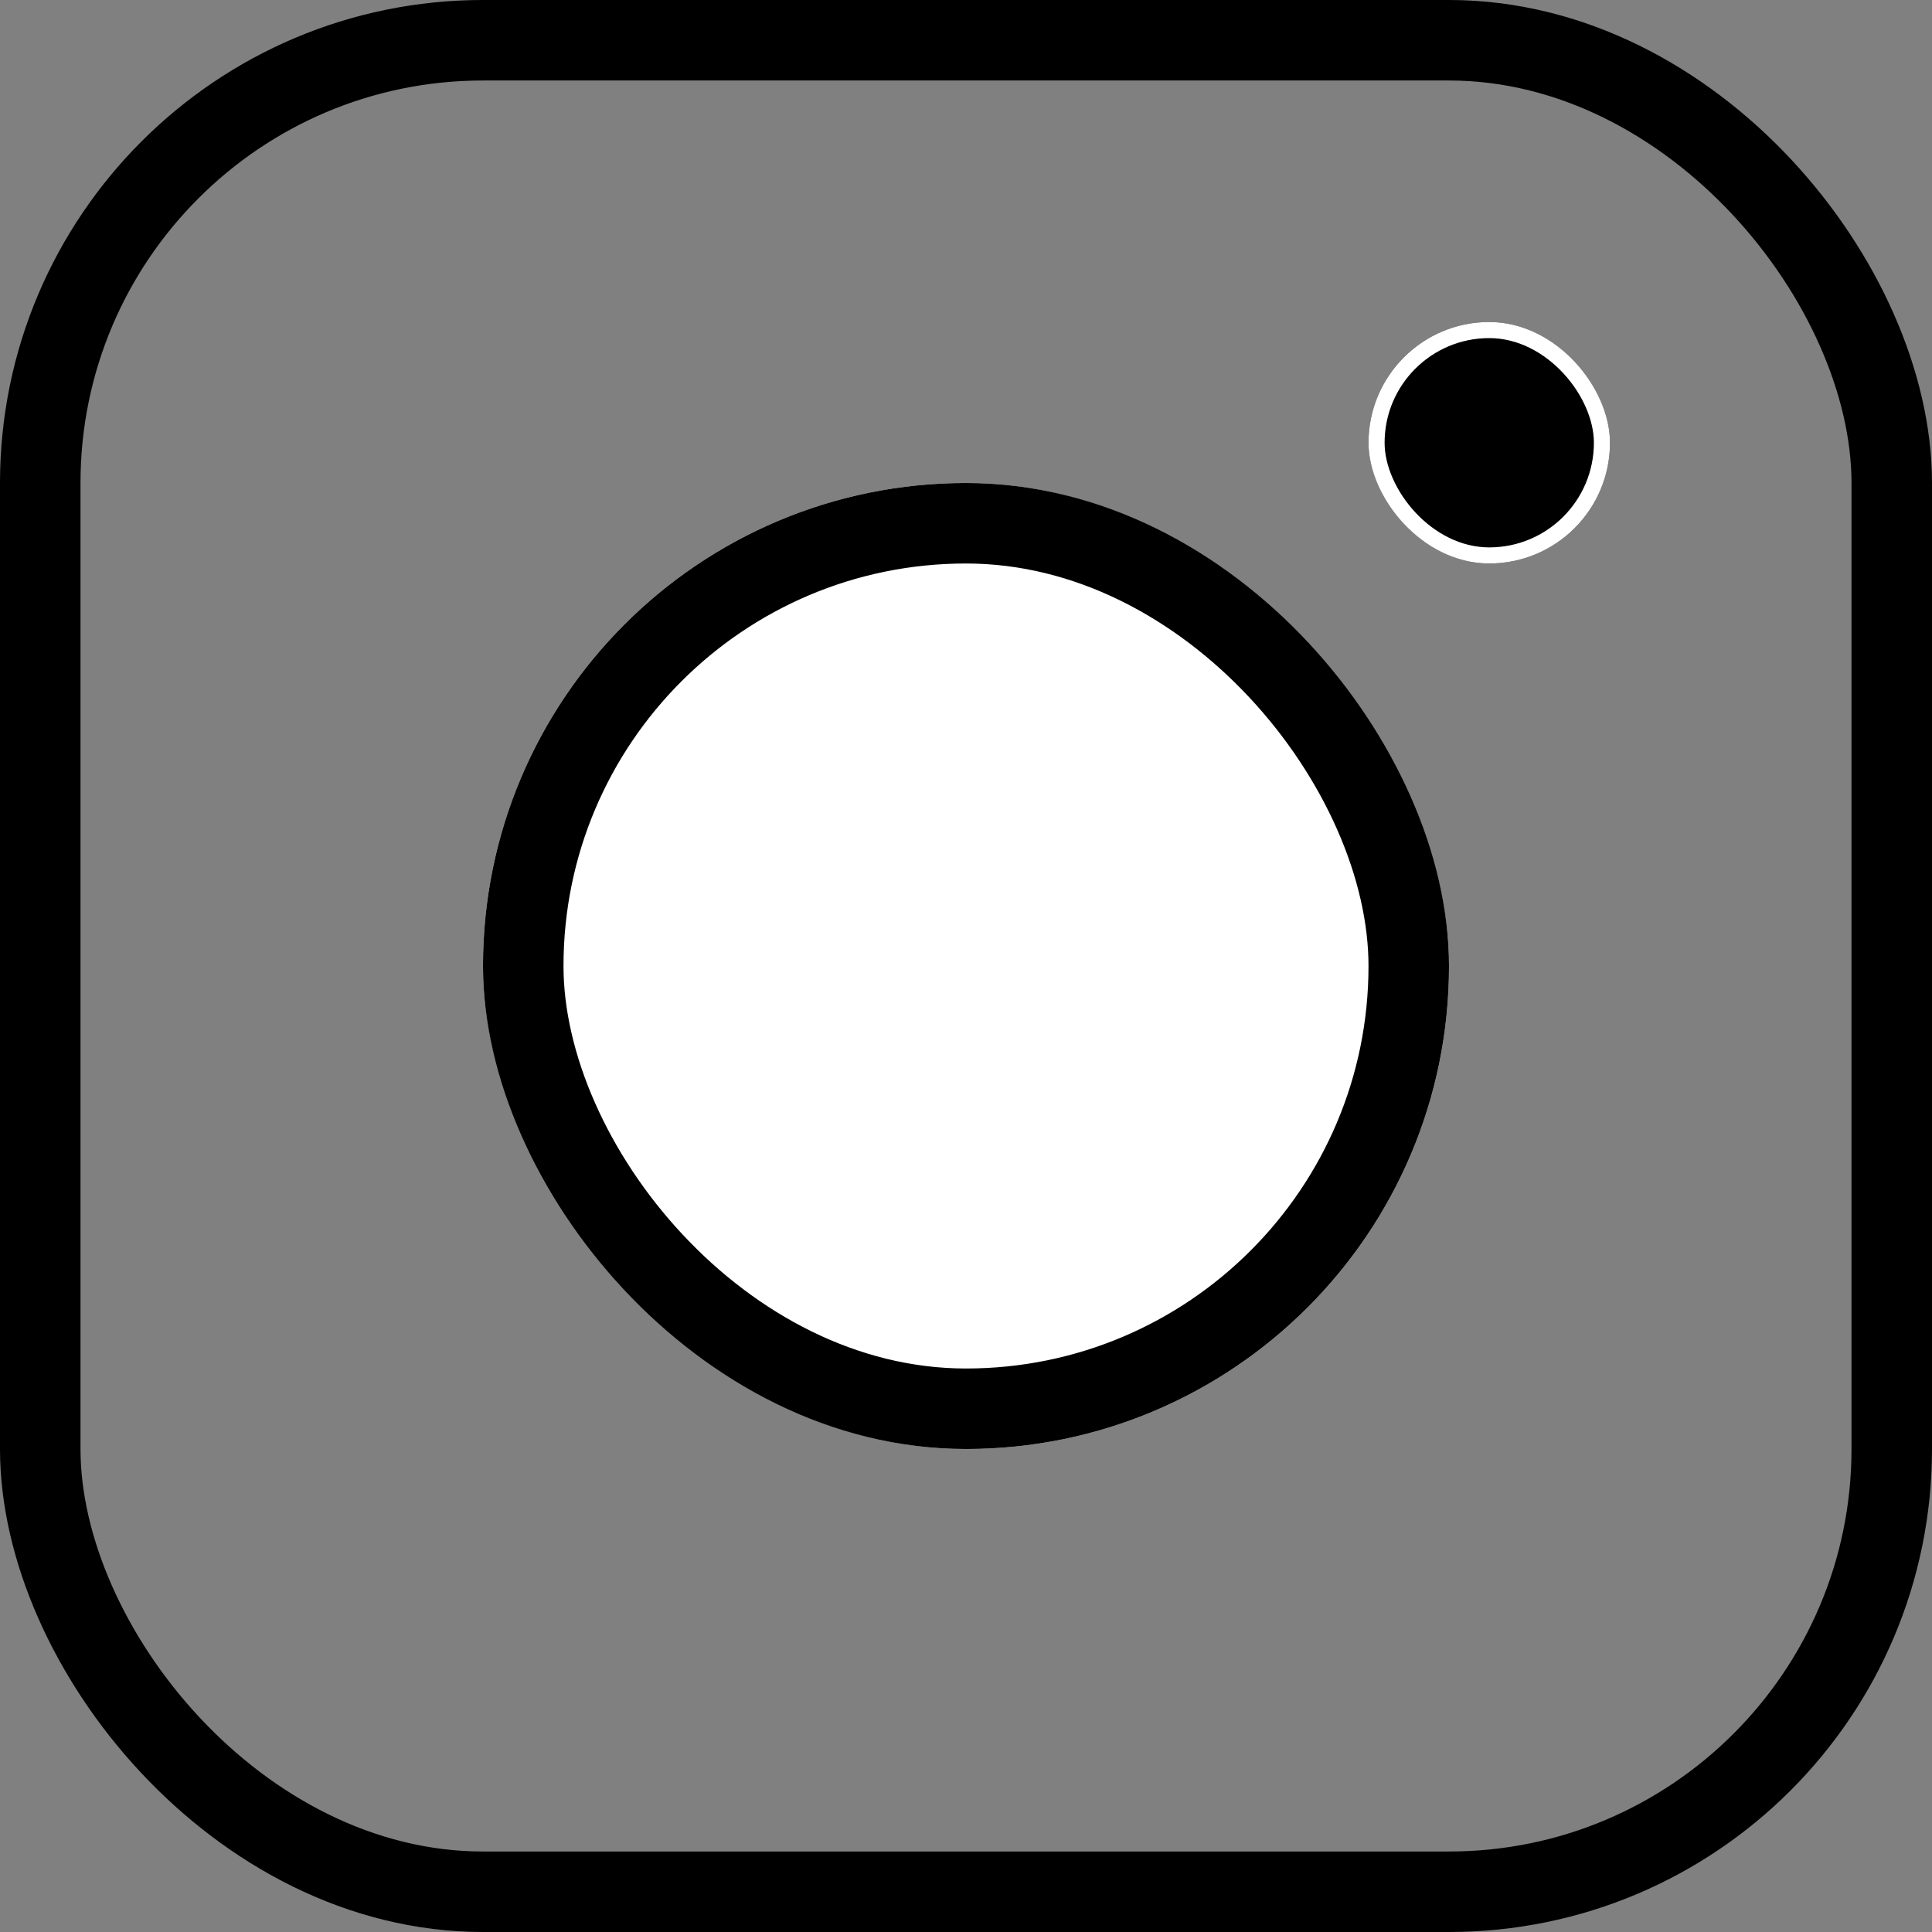
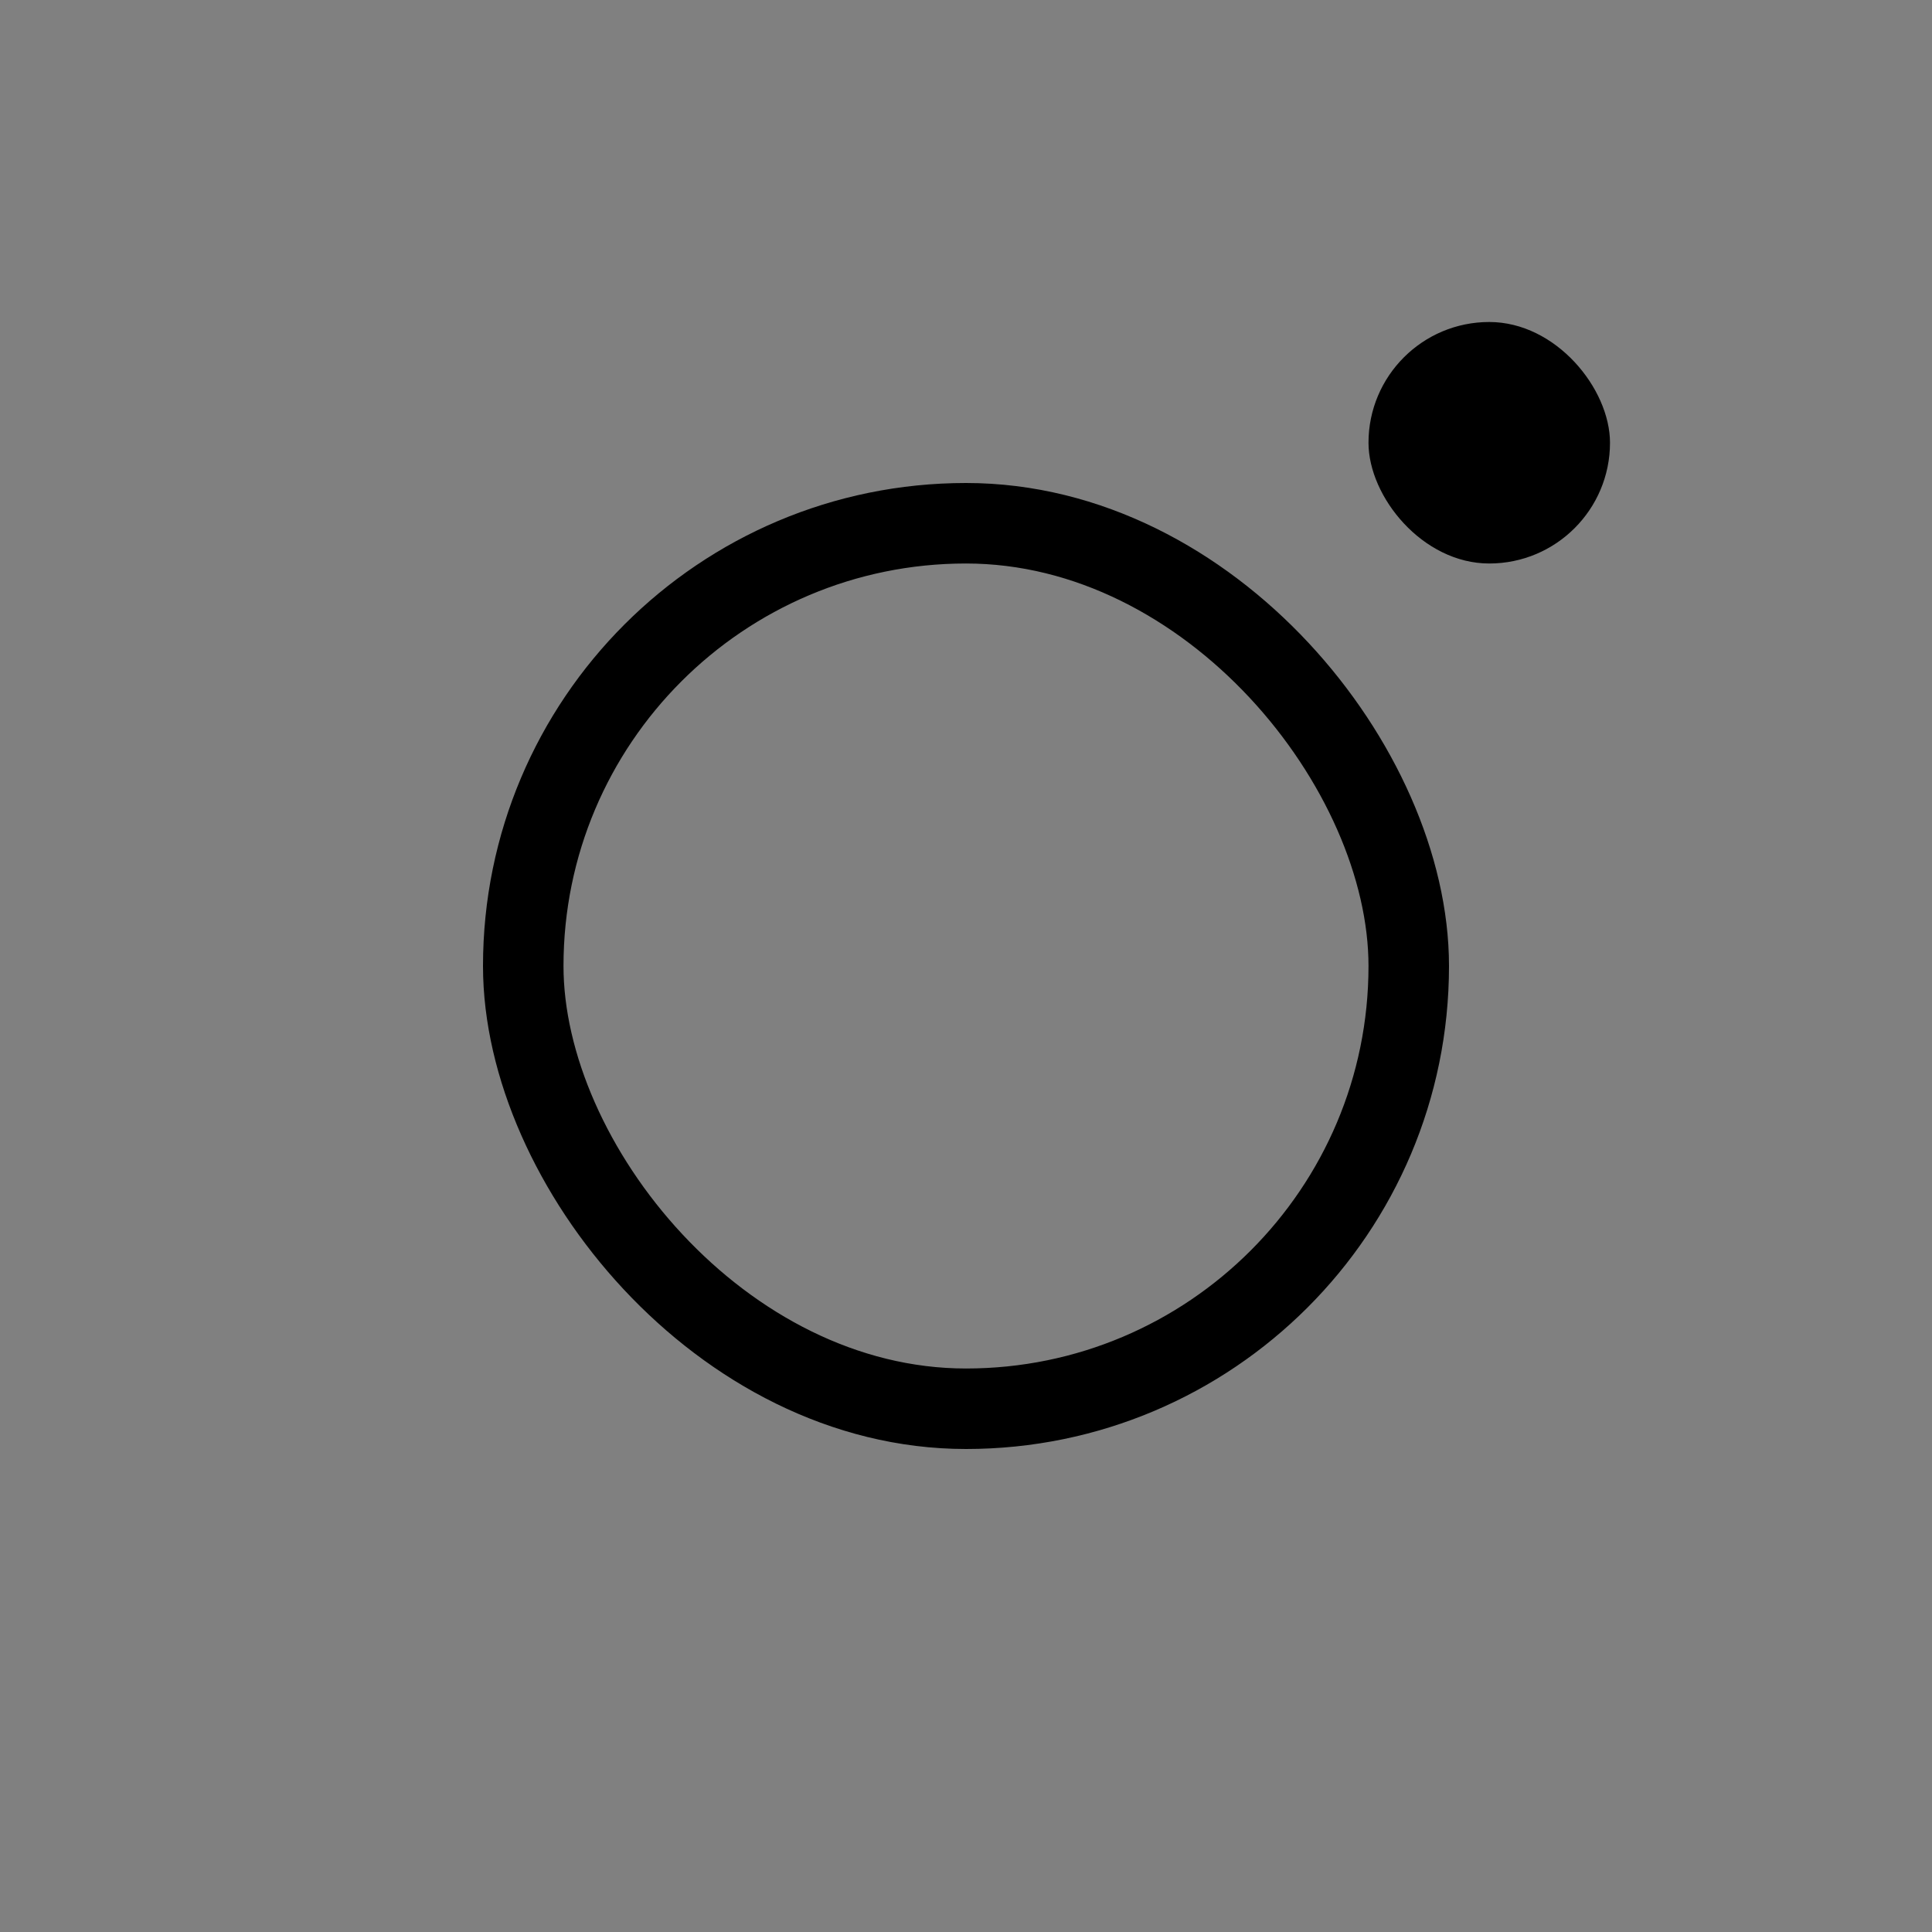
<svg xmlns="http://www.w3.org/2000/svg" width="24" height="24" viewBox="0 0 24 24">
  <rect x="0" y="0" width="24" height="24" fill="#808080" stroke="none" />
  <g id="그룹_90" data-name="그룹 90" transform="translate(0.227 0.227)">
    <g id="사각형_2" data-name="사각형 2" transform="translate(-0.227 -0.227)" fill="none" stroke="#000" stroke-width="1">
      <rect width="24" height="24" rx="6" stroke="none" />
-       <rect x="0.5" y="0.5" width="23" height="23" rx="5.5" fill="none" />
    </g>
    <g id="사각형_3" data-name="사각형 3" transform="translate(5.773 5.773)" fill="#fff" stroke="#000" stroke-width="1">
-       <rect width="12" height="12" rx="6" stroke="none" />
      <rect x="0.5" y="0.5" width="11" height="11" rx="5.5" fill="none" />
    </g>
    <g id="사각형_4" data-name="사각형 4" transform="translate(16.773 3.773)" stroke="#fff" stroke-width="0.2">
      <rect width="3" height="3" rx="1.5" stroke="none" />
-       <rect x="0.1" y="0.1" width="2.8" height="2.8" rx="1.4" fill="none" />
    </g>
  </g>
</svg>